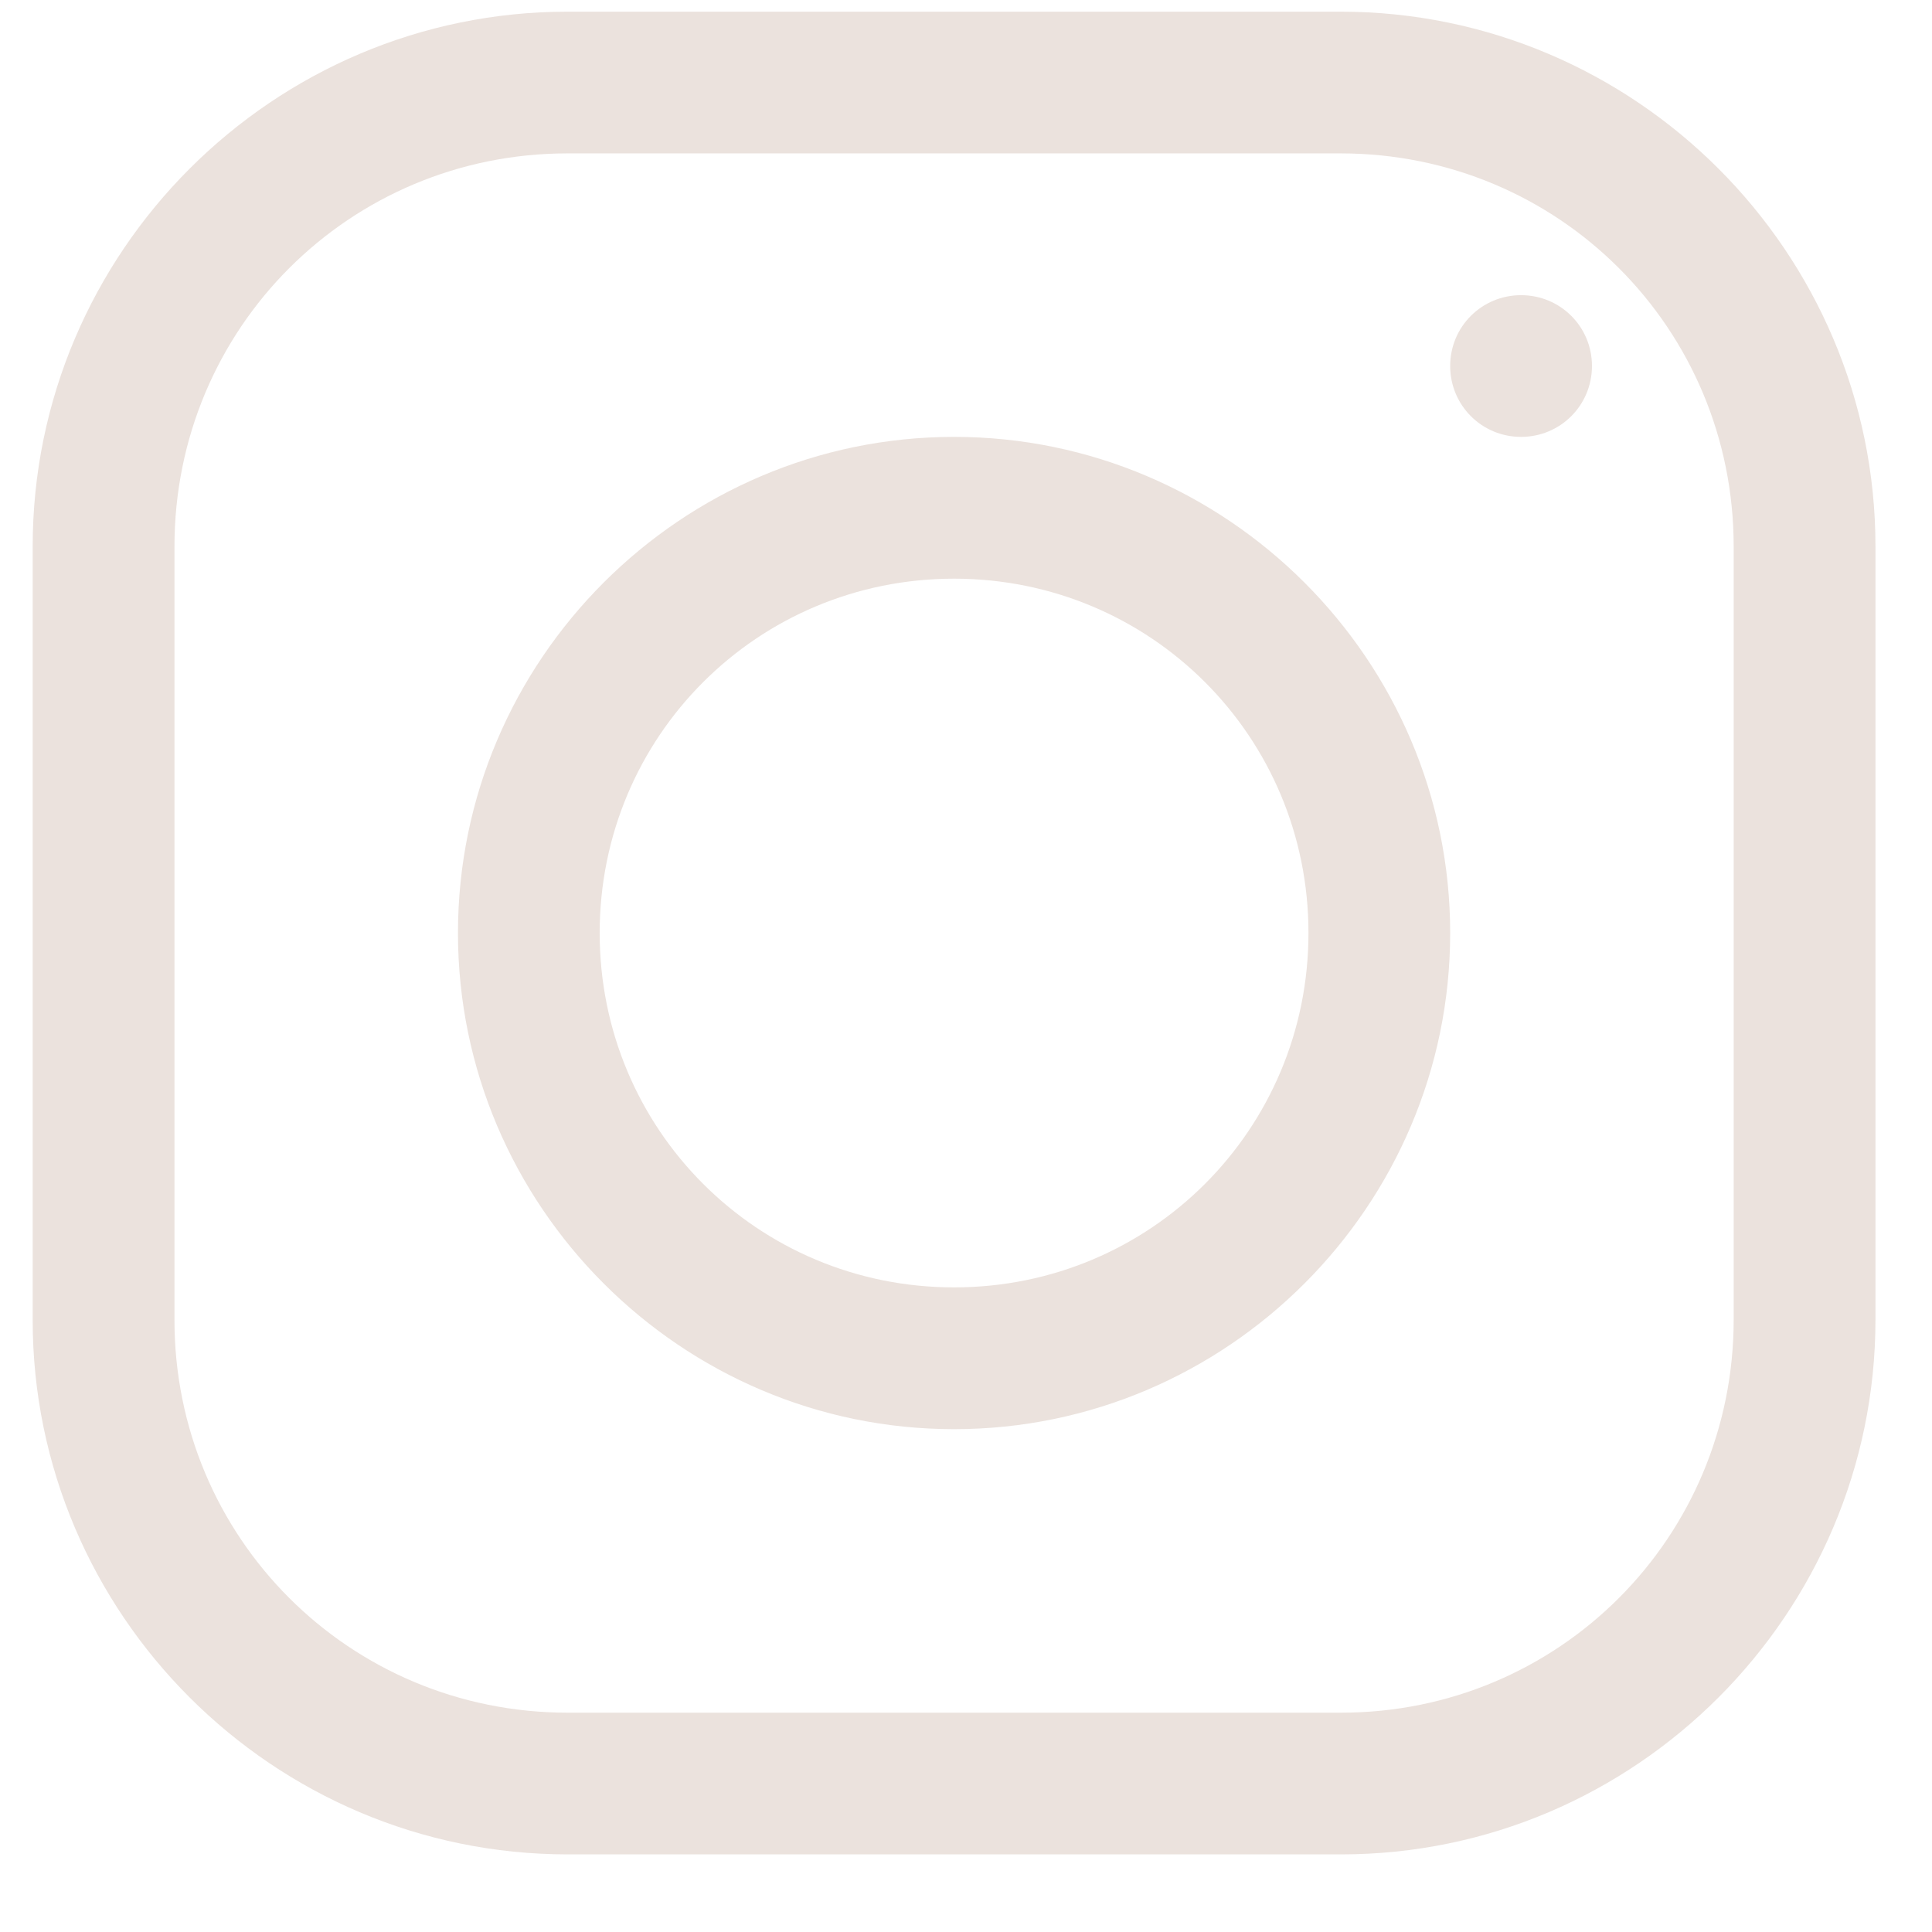
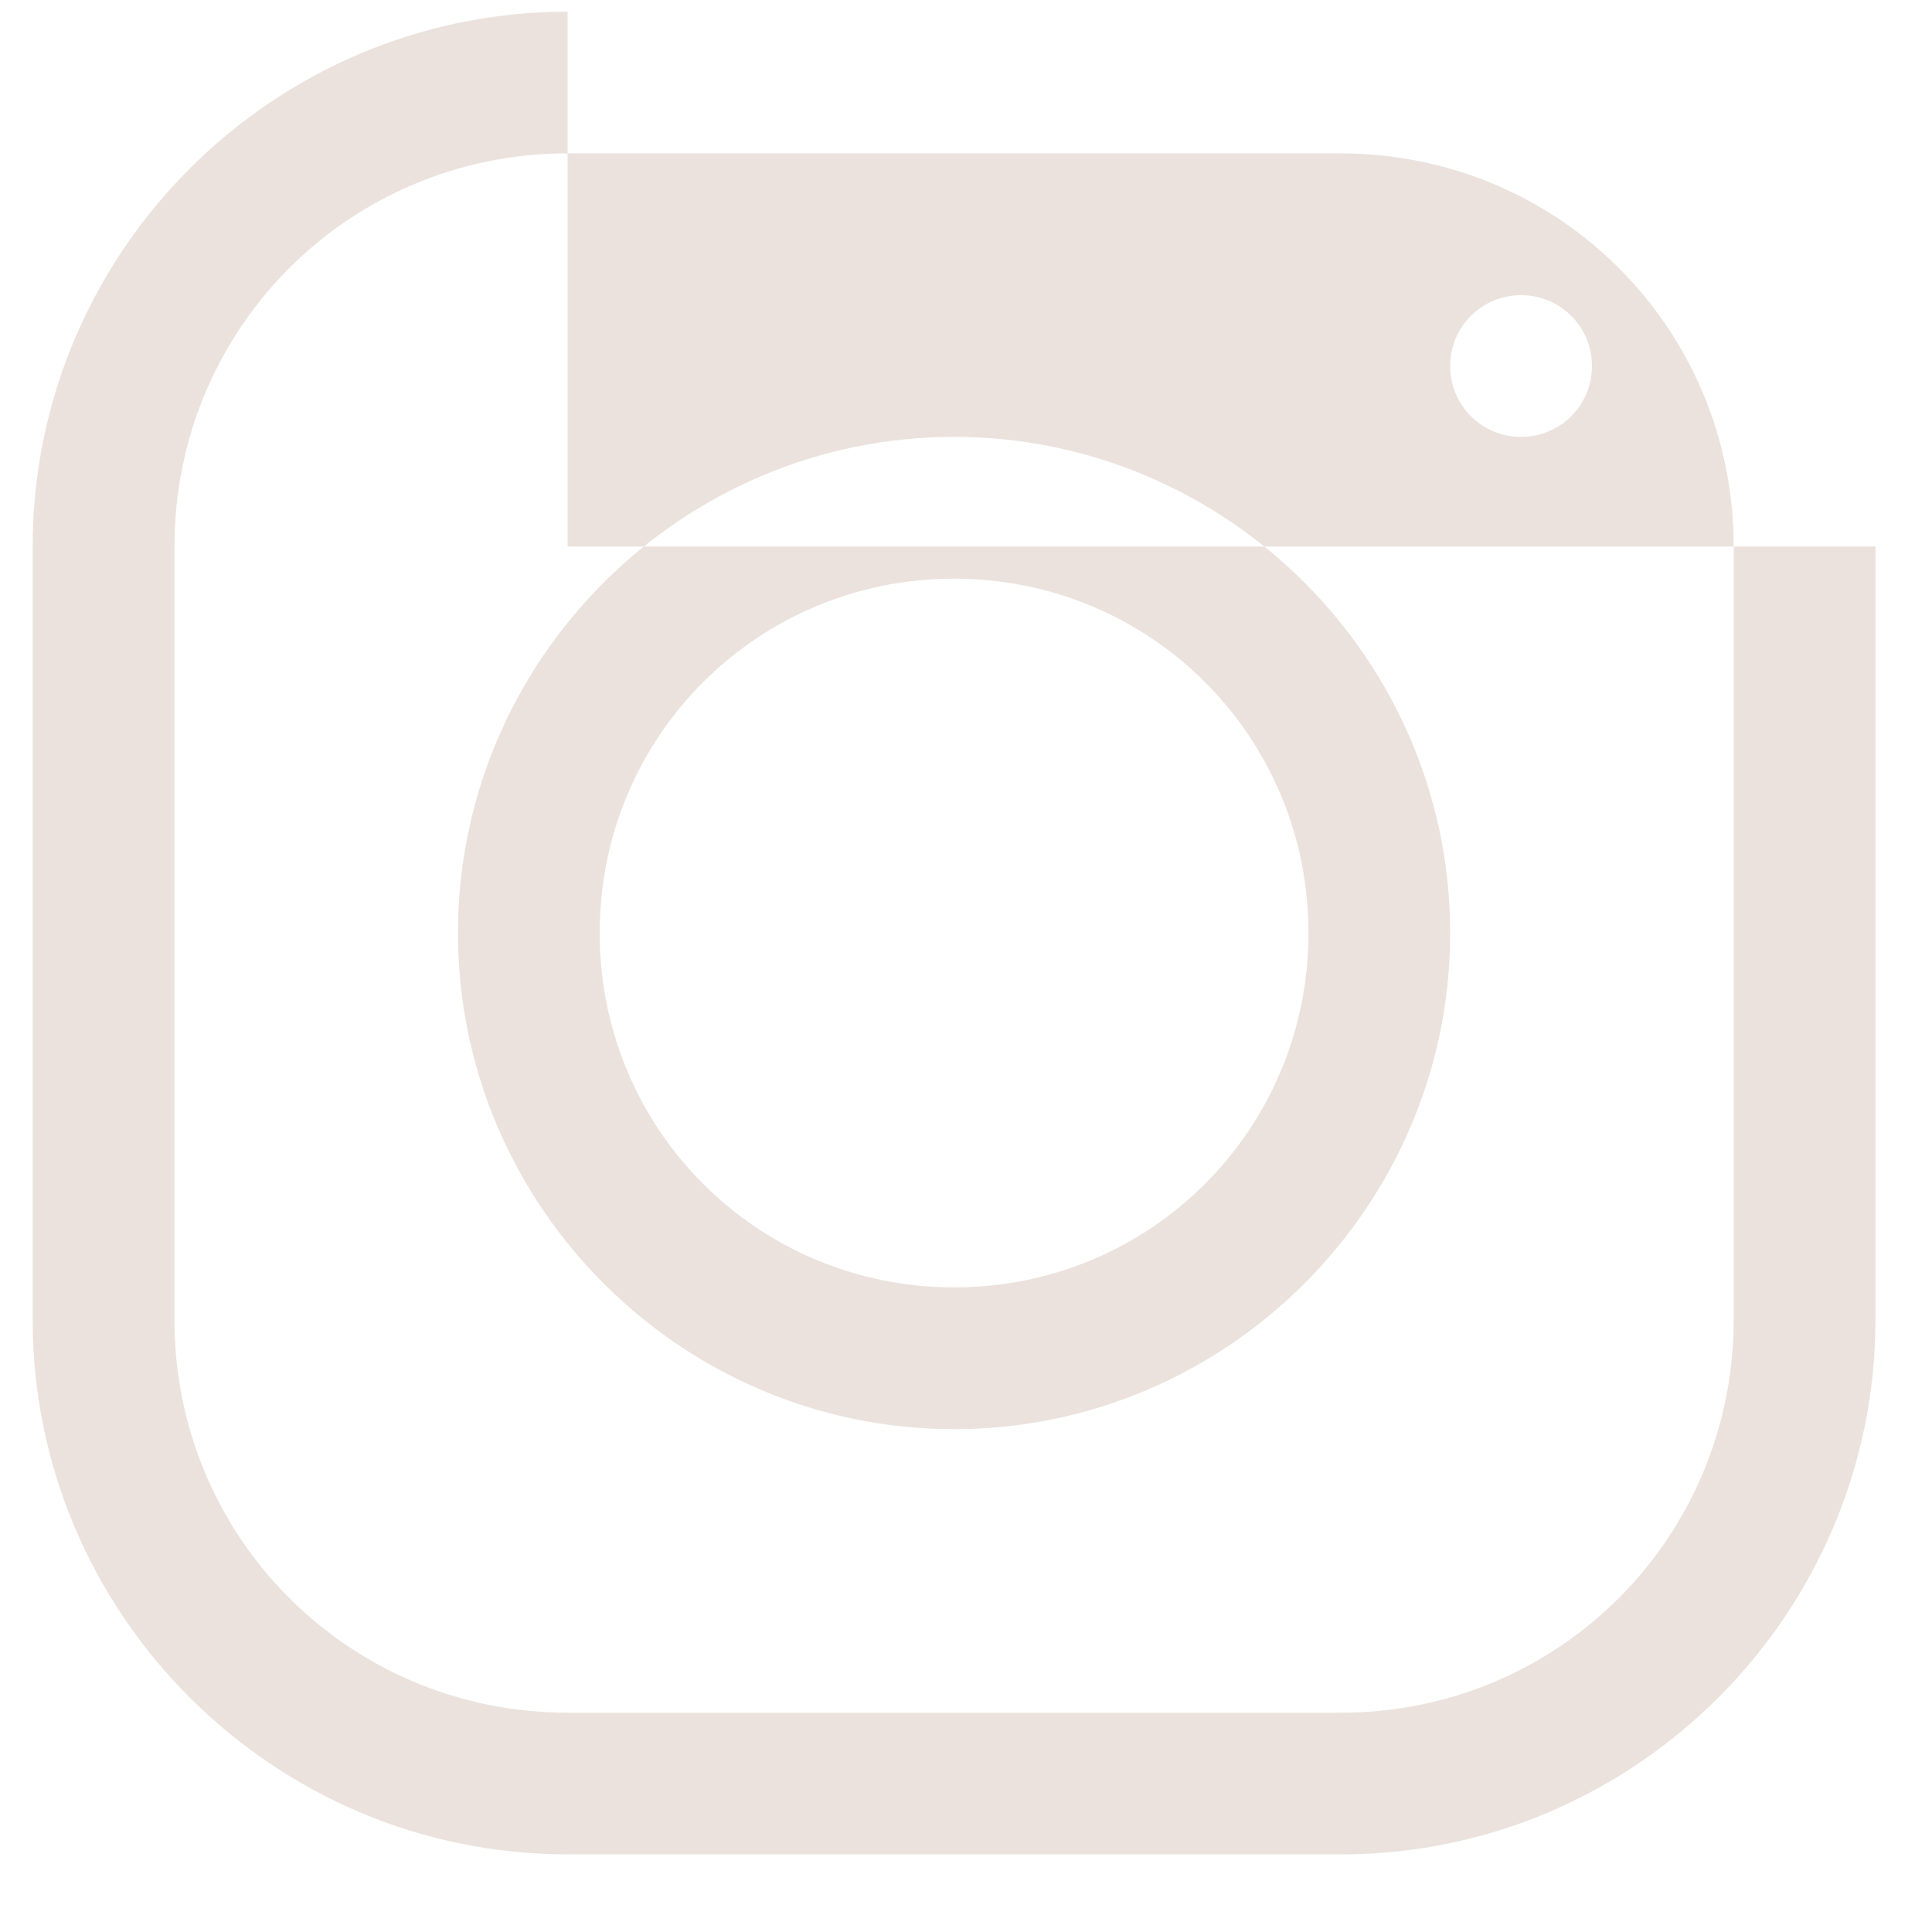
<svg xmlns="http://www.w3.org/2000/svg" width="23" height="23" viewBox="0 0 23 23" fill="none">
-   <path d="M6.757 0.139C3.25 0.139 0.389 3 0.389 6.506V15.715C0.389 19.215 3.25 22.076 6.757 22.076H15.966C19.466 22.076 22.327 19.215 22.327 15.709V6.506C22.327 3 19.466 0.139 15.959 0.139H6.757ZM6.757 1.826H15.959C18.556 1.826 20.639 3.909 20.639 6.506V15.709C20.639 18.306 18.556 20.389 15.966 20.389H6.757C4.16 20.389 2.077 18.306 2.077 15.715V6.506C2.077 3.909 4.16 1.826 6.757 1.826ZM18.108 3.514C17.64 3.514 17.264 3.889 17.264 4.357C17.264 4.825 17.64 5.201 18.108 5.201C18.576 5.201 18.952 4.825 18.952 4.357C18.952 3.889 18.576 3.514 18.108 3.514ZM11.358 5.201C8.108 5.201 5.452 7.858 5.452 11.107C5.452 14.357 8.108 17.014 11.358 17.014C14.608 17.014 17.264 14.357 17.264 11.107C17.264 7.858 14.608 5.201 11.358 5.201ZM11.358 6.889C13.698 6.889 15.577 8.767 15.577 11.107C15.577 13.447 13.698 15.326 11.358 15.326C9.018 15.326 7.139 13.447 7.139 11.107C7.139 8.767 9.018 6.889 11.358 6.889Z" fill="#EBE2DD" />
+   <path d="M6.757 0.139C3.25 0.139 0.389 3 0.389 6.506V15.715C0.389 19.215 3.25 22.076 6.757 22.076H15.966C19.466 22.076 22.327 19.215 22.327 15.709V6.506H6.757ZM6.757 1.826H15.959C18.556 1.826 20.639 3.909 20.639 6.506V15.709C20.639 18.306 18.556 20.389 15.966 20.389H6.757C4.16 20.389 2.077 18.306 2.077 15.715V6.506C2.077 3.909 4.16 1.826 6.757 1.826ZM18.108 3.514C17.64 3.514 17.264 3.889 17.264 4.357C17.264 4.825 17.64 5.201 18.108 5.201C18.576 5.201 18.952 4.825 18.952 4.357C18.952 3.889 18.576 3.514 18.108 3.514ZM11.358 5.201C8.108 5.201 5.452 7.858 5.452 11.107C5.452 14.357 8.108 17.014 11.358 17.014C14.608 17.014 17.264 14.357 17.264 11.107C17.264 7.858 14.608 5.201 11.358 5.201ZM11.358 6.889C13.698 6.889 15.577 8.767 15.577 11.107C15.577 13.447 13.698 15.326 11.358 15.326C9.018 15.326 7.139 13.447 7.139 11.107C7.139 8.767 9.018 6.889 11.358 6.889Z" fill="#EBE2DD" />
</svg>